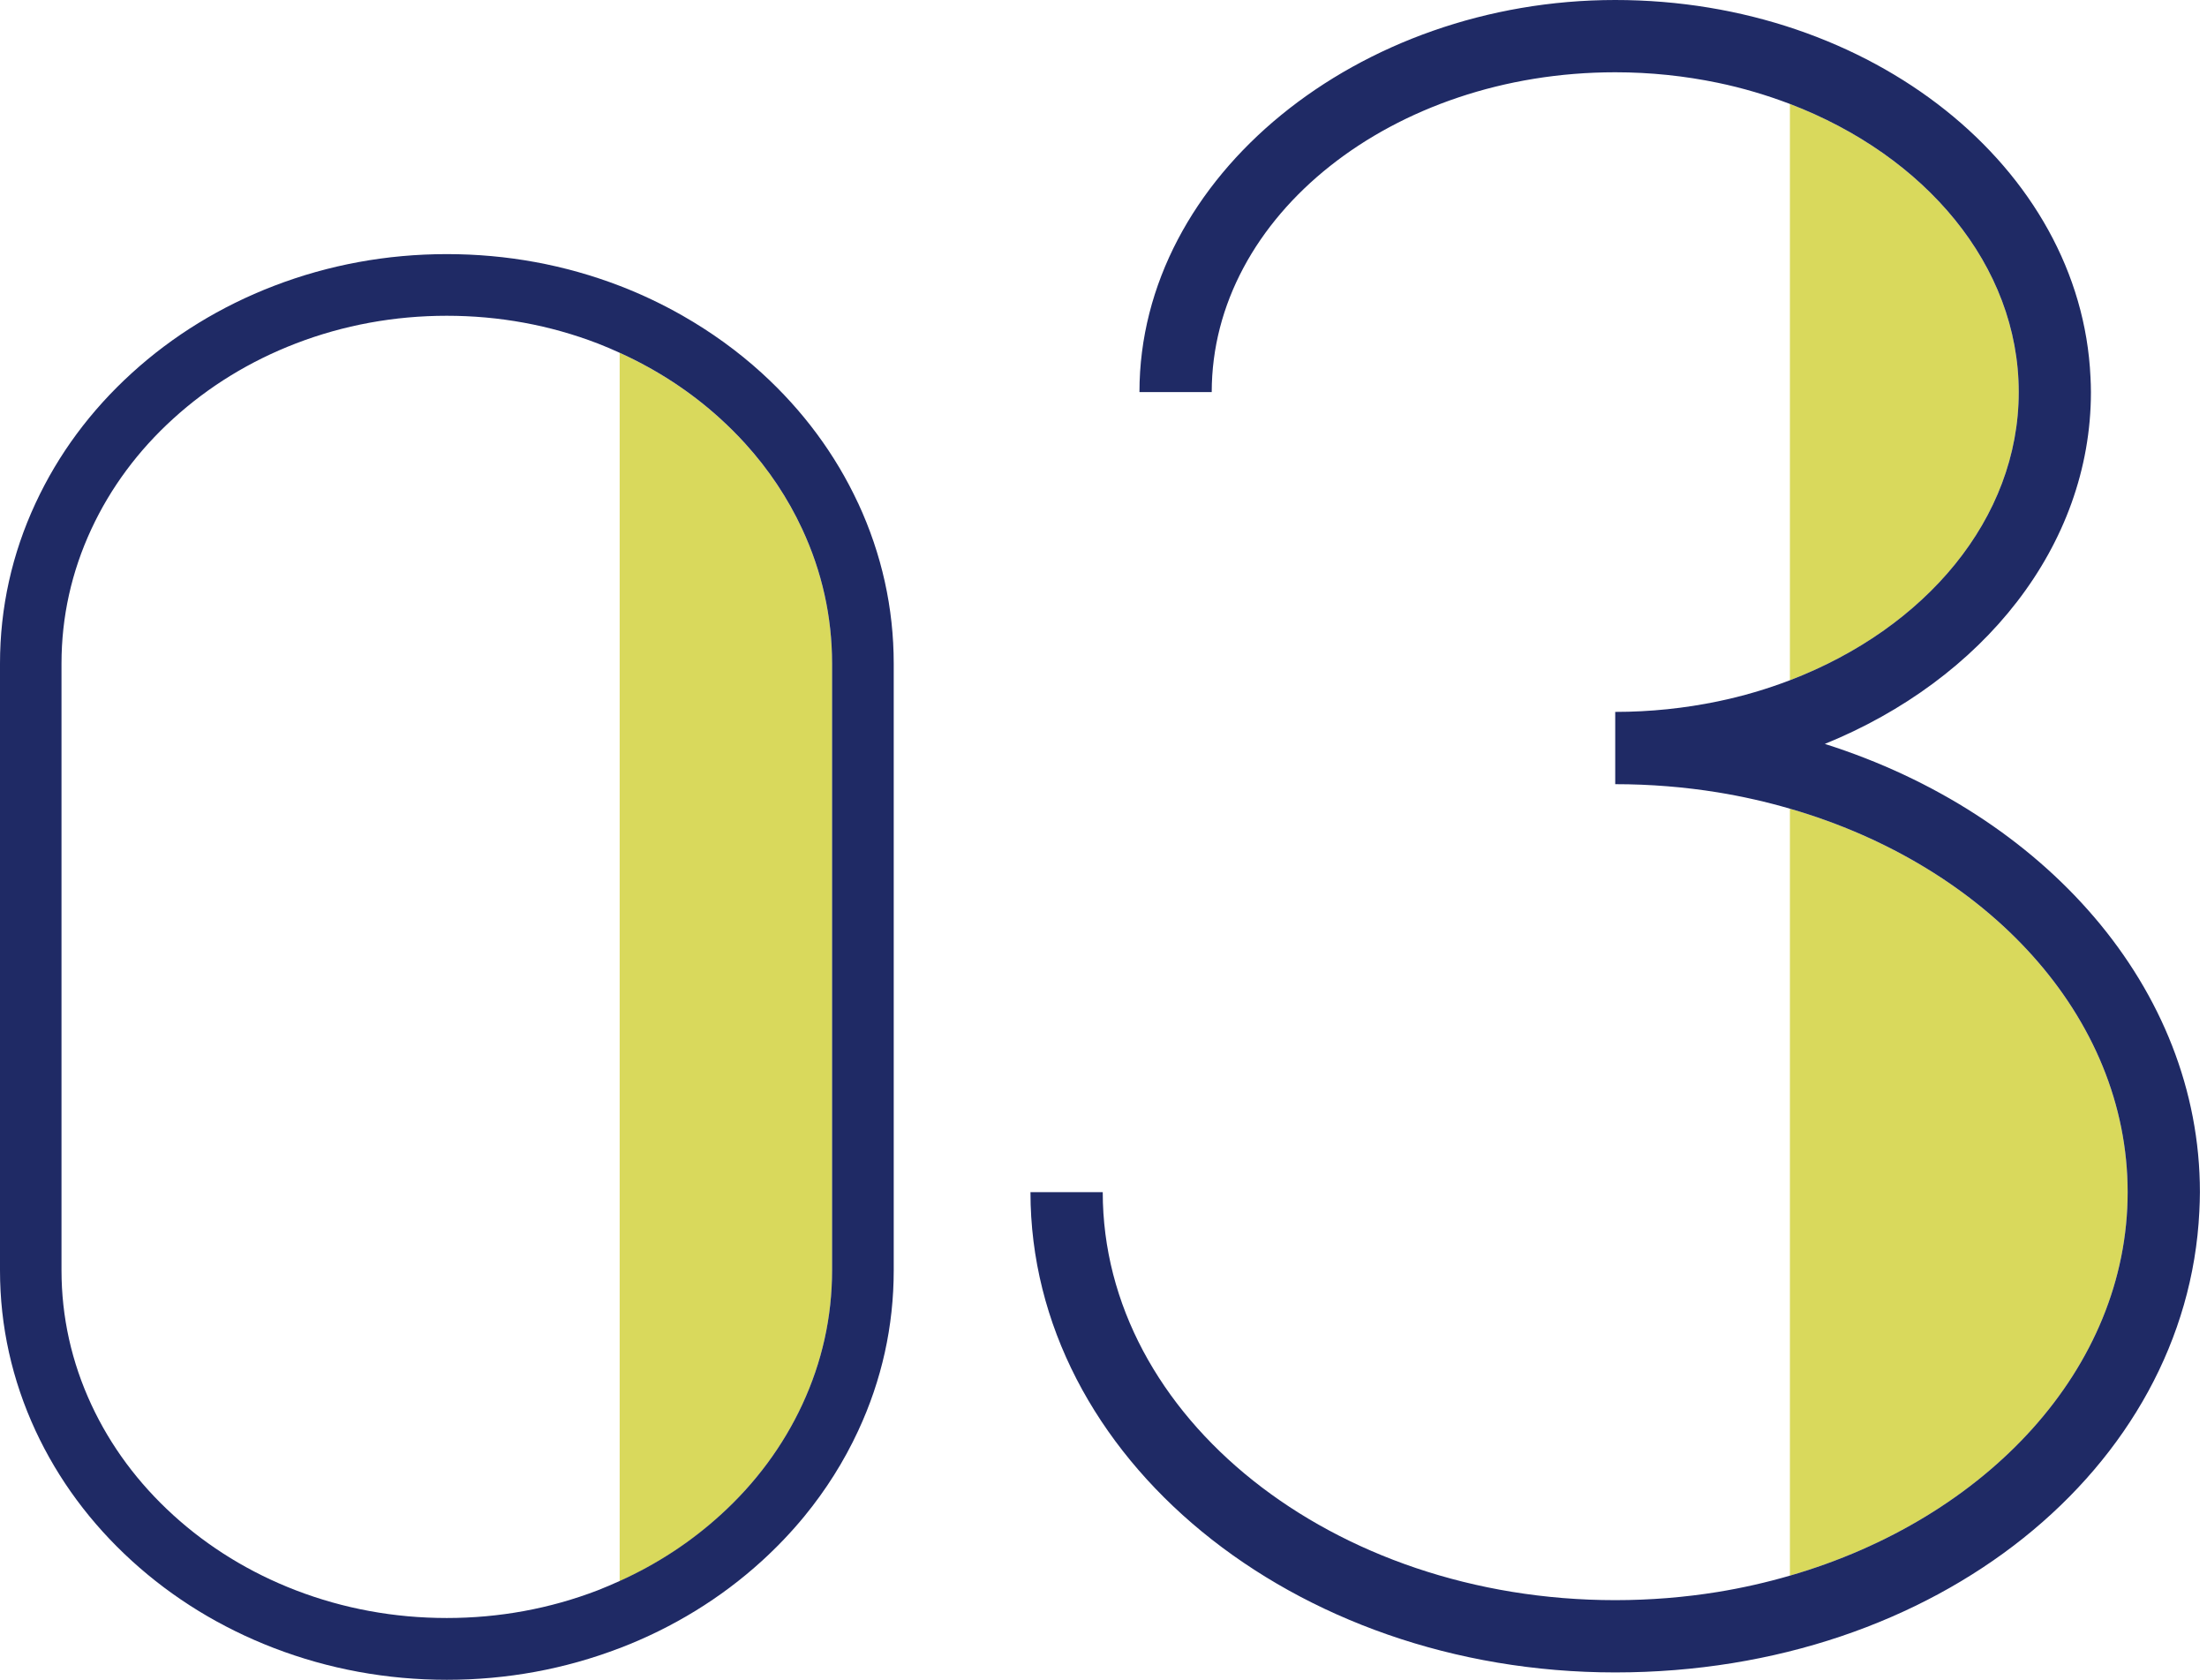
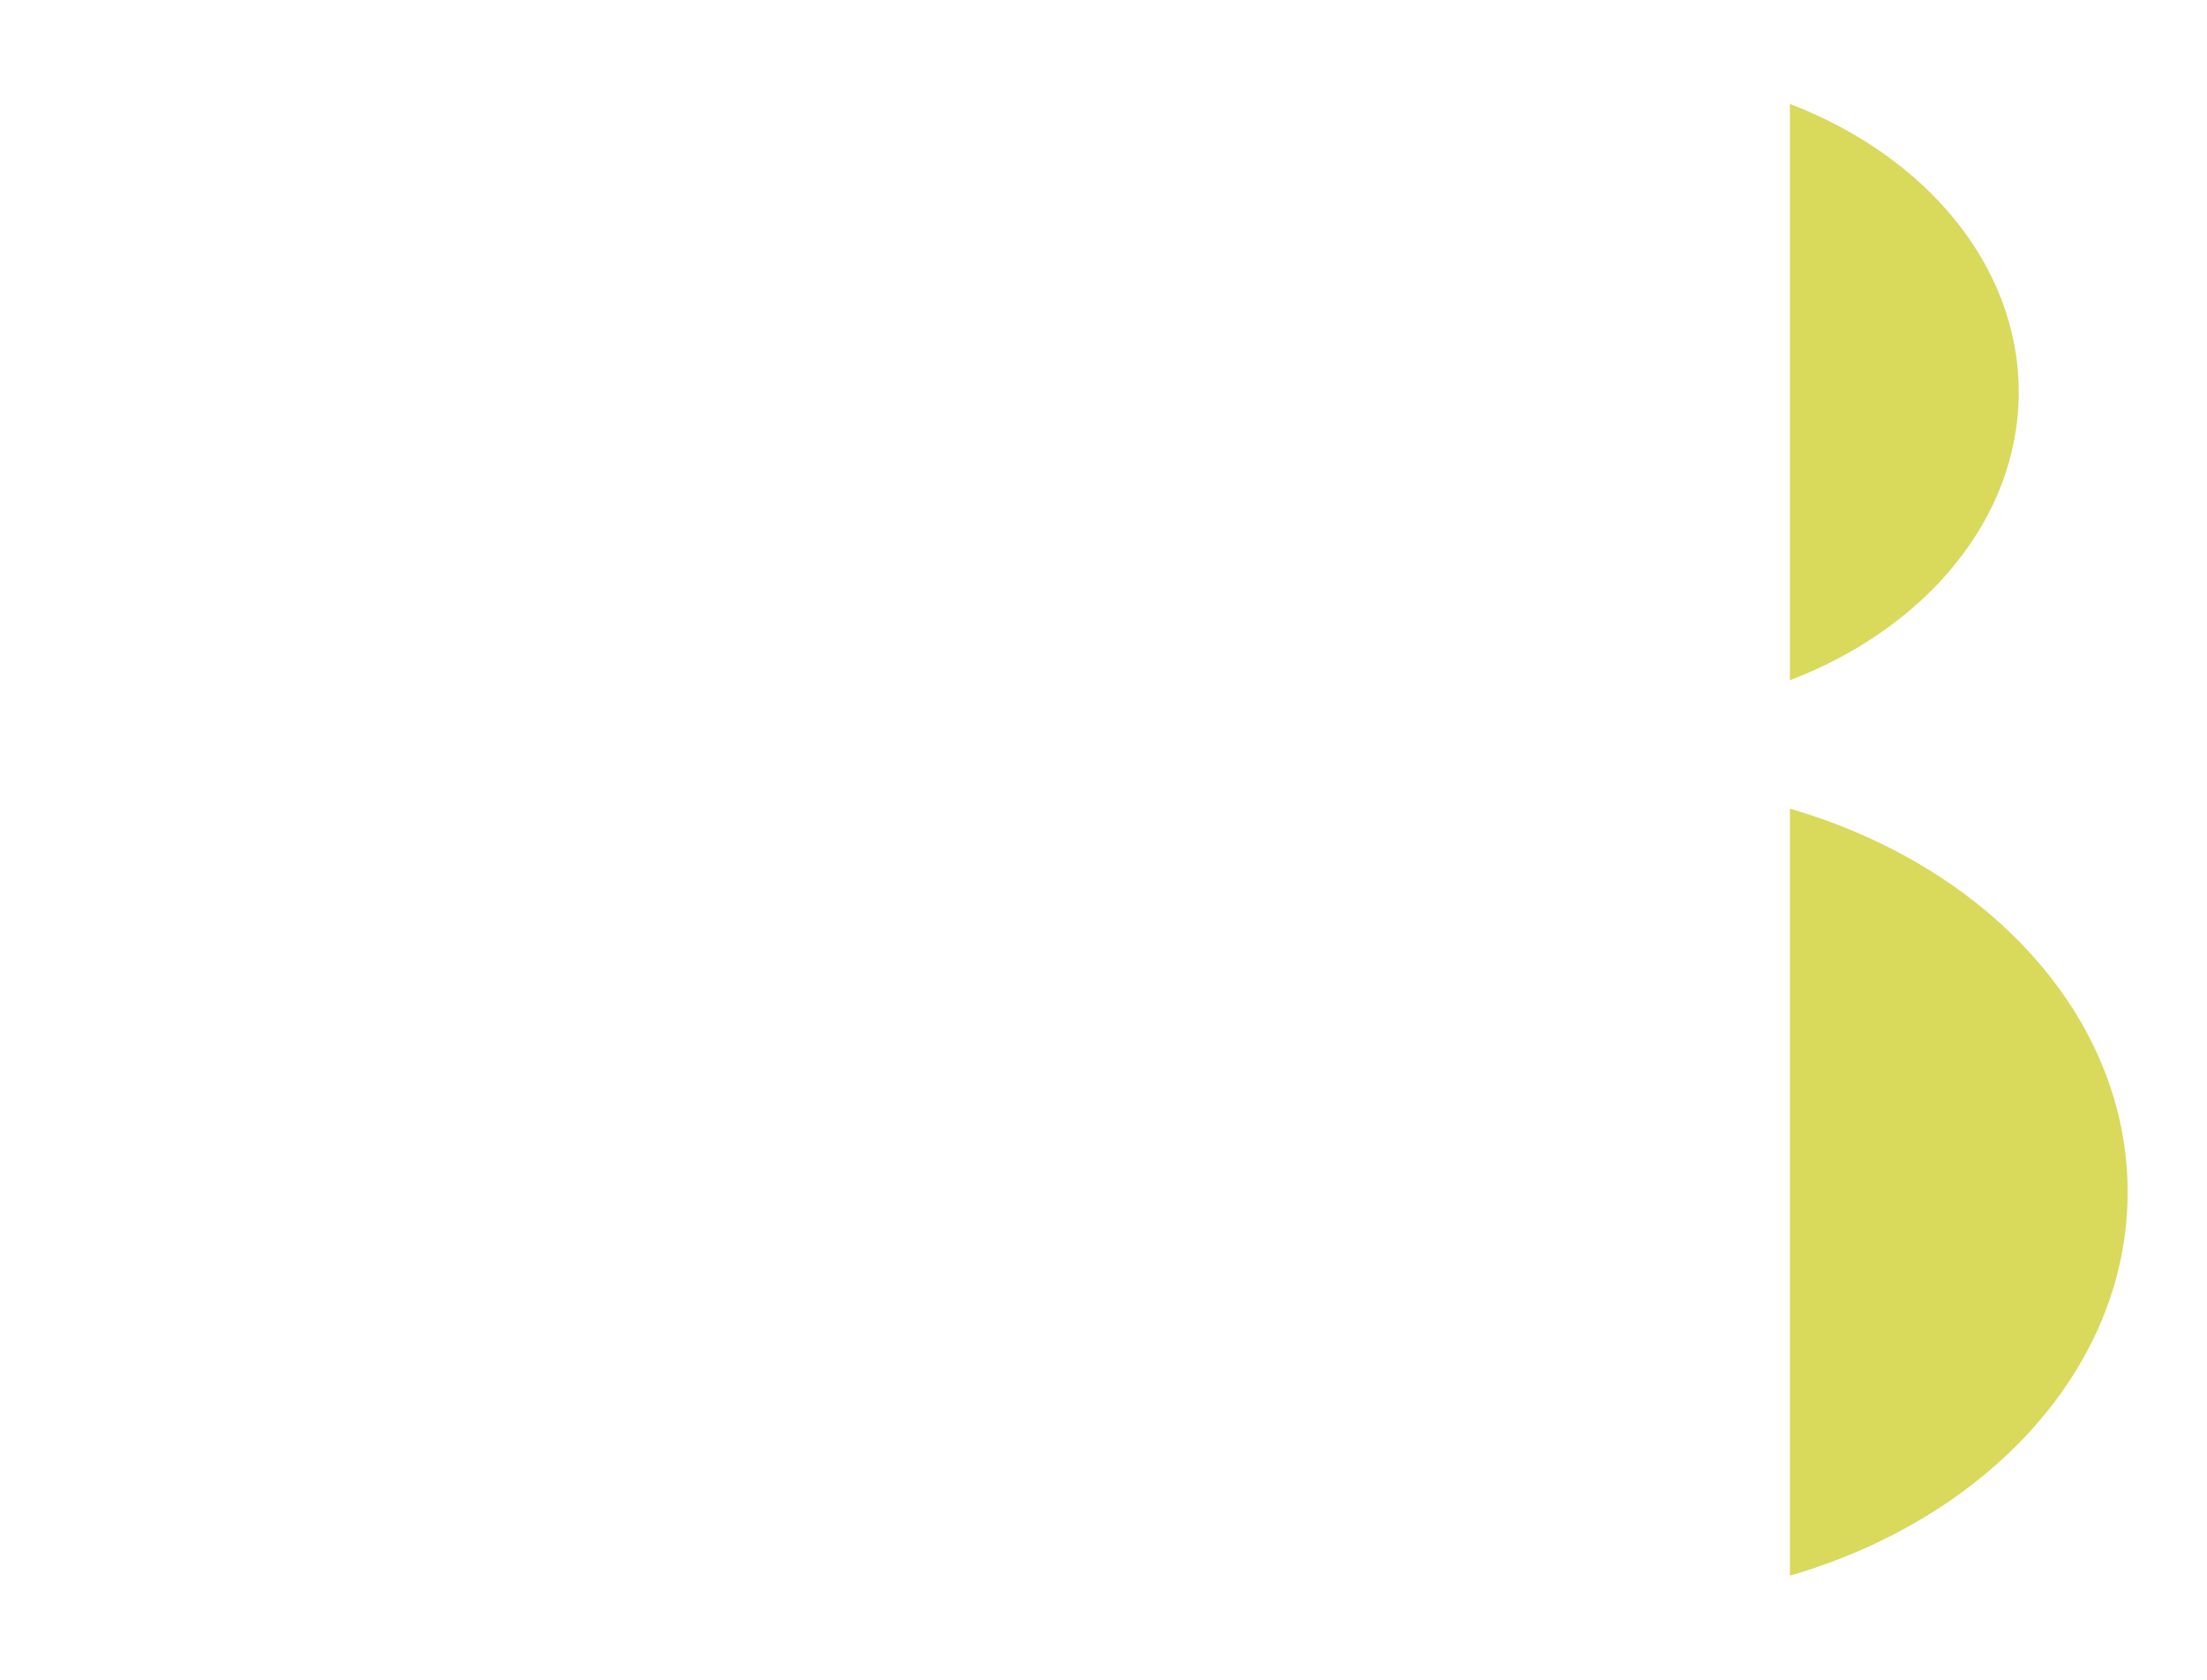
<svg xmlns="http://www.w3.org/2000/svg" width="305.37" height="232.4" version="1.1" viewBox="0 0 305.37 232.4">
  <defs>
    <style>
      .st0 {
        fill: #eb6d7b;
      }

      .st1 {
        fill: #1f2a65;
      }

      .st2 {
        fill: #d9d95c;
      }
    </style>
  </defs>
  <g>
-     <path class="st2" d="M99.66,209.65c4.87-4.43,8.68-9.57,11.34-15.29,2.74-5.89,4.13-12.15,4.13-18.59v-83.96c0-6.45-1.39-12.7-4.13-18.59-1.99-4.29-4.64-8.26-7.89-11.84-1.08-1.19-2.23-2.35-3.45-3.45-4.1-3.73-8.77-6.78-13.92-9.11v169.96c5.14-2.33,9.82-5.38,13.92-9.11Z" />
-     <path class="st1" d="M118.73,69.62c-3.14-6.75-7.62-12.81-13.33-18.01-3.34-3.04-7.01-5.68-10.95-7.93-2.76-1.57-5.66-2.96-8.68-4.12-7.59-2.92-15.64-4.4-23.94-4.4s-16.35,1.48-23.94,4.4c-7.35,2.83-13.96,6.88-19.64,12.05-5.71,5.19-10.19,11.25-13.33,18.01-3.27,7.02-4.92,14.49-4.92,22.19v83.96c0,7.7,1.66,15.16,4.92,22.19,3.14,6.75,7.62,12.81,13.33,18.01,5.68,5.17,12.29,9.22,19.64,12.05,7.59,2.92,15.64,4.4,23.94,4.4s16.34-1.48,23.92-4.39c0,0,.01,0,.02,0,7.35-2.83,13.96-6.88,19.64-12.05,2.14-1.95,4.11-4.02,5.9-6.2,2.98-3.64,5.47-7.59,7.43-11.81,3.27-7.02,4.92-14.49,4.92-22.19v-83.96c0-7.7-1.66-15.16-4.92-22.19ZM115.13,175.76c0,6.45-1.39,12.7-4.13,18.59-2.66,5.72-6.47,10.87-11.34,15.29-4.1,3.73-8.77,6.78-13.92,9.11-1,.45-2.01.89-3.04,1.29-6.61,2.54-13.63,3.83-20.88,3.83s-14.27-1.29-20.88-3.83c-6.36-2.45-12.07-5.95-16.96-10.4-4.87-4.43-8.68-9.57-11.34-15.29-2.74-5.89-4.13-12.15-4.13-18.59v-83.96c0-6.45,1.39-12.7,4.13-18.59,2.66-5.72,6.47-10.87,11.34-15.29,4.89-4.45,10.6-7.95,16.96-10.4,6.61-2.54,13.63-3.83,20.88-3.83s14.27,1.29,20.88,3.83c1.03.4,2.04.83,3.04,1.29,5.14,2.33,9.82,5.38,13.92,9.11,1.22,1.11,2.37,2.26,3.45,3.45,3.25,3.58,5.9,7.55,7.89,11.84,2.74,5.89,4.13,12.15,4.13,18.59v83.96Z" />
-   </g>
+     </g>
  <g>
    <path class="st2" d="M279.32,54.25c0-17.54-12.95-32.71-31.66-39.87v79.74c18.71-7.15,31.66-22.33,31.66-39.87Z" />
-     <path class="st0" d="M289.25,52.19c.03.68.06,1.37.06,2.06,0-.69-.02-1.38-.06-2.06Z" />
    <path class="st2" d="M294.39,164.95c0-24.37-19.51-45.17-46.73-53.06v106.12c27.23-7.89,46.73-28.69,46.73-53.06Z" />
-     <path class="st1" d="M304.39,164.95c0-28.25-21.58-52.42-51.9-62.02,21.79-8.85,36.82-27.34,36.82-48.68,0-.69-.03-1.38-.06-2.06C287.93,23.23,258.95,0,223.49,0s-65.83,24.34-65.83,54.25h10c0-24.4,25.05-44.25,55.83-44.25,4.9,0,9.64.51,14.17,1.45,3.48.72,6.82,1.72,10,2.93,18.71,7.15,31.66,22.33,31.66,39.87s-12.95,32.71-31.66,39.87c-3.18,1.22-6.52,2.21-10,2.93-4.53.94-9.28,1.45-14.17,1.45v10c4.85,0,9.59.39,14.17,1.13,3.43.56,6.77,1.32,10,2.26,27.23,7.89,46.73,28.69,46.73,53.06s-19.51,45.17-46.73,53.06c-3.23.94-6.57,1.7-10,2.26-4.58.74-9.32,1.13-14.17,1.13-39.1,0-70.91-25.33-70.91-56.45h-10c0,36.64,36.29,66.45,80.91,66.45s79.1-28.37,80.82-63.77c.04-.89.08-1.78.08-2.69Z" />
  </g>
</svg>